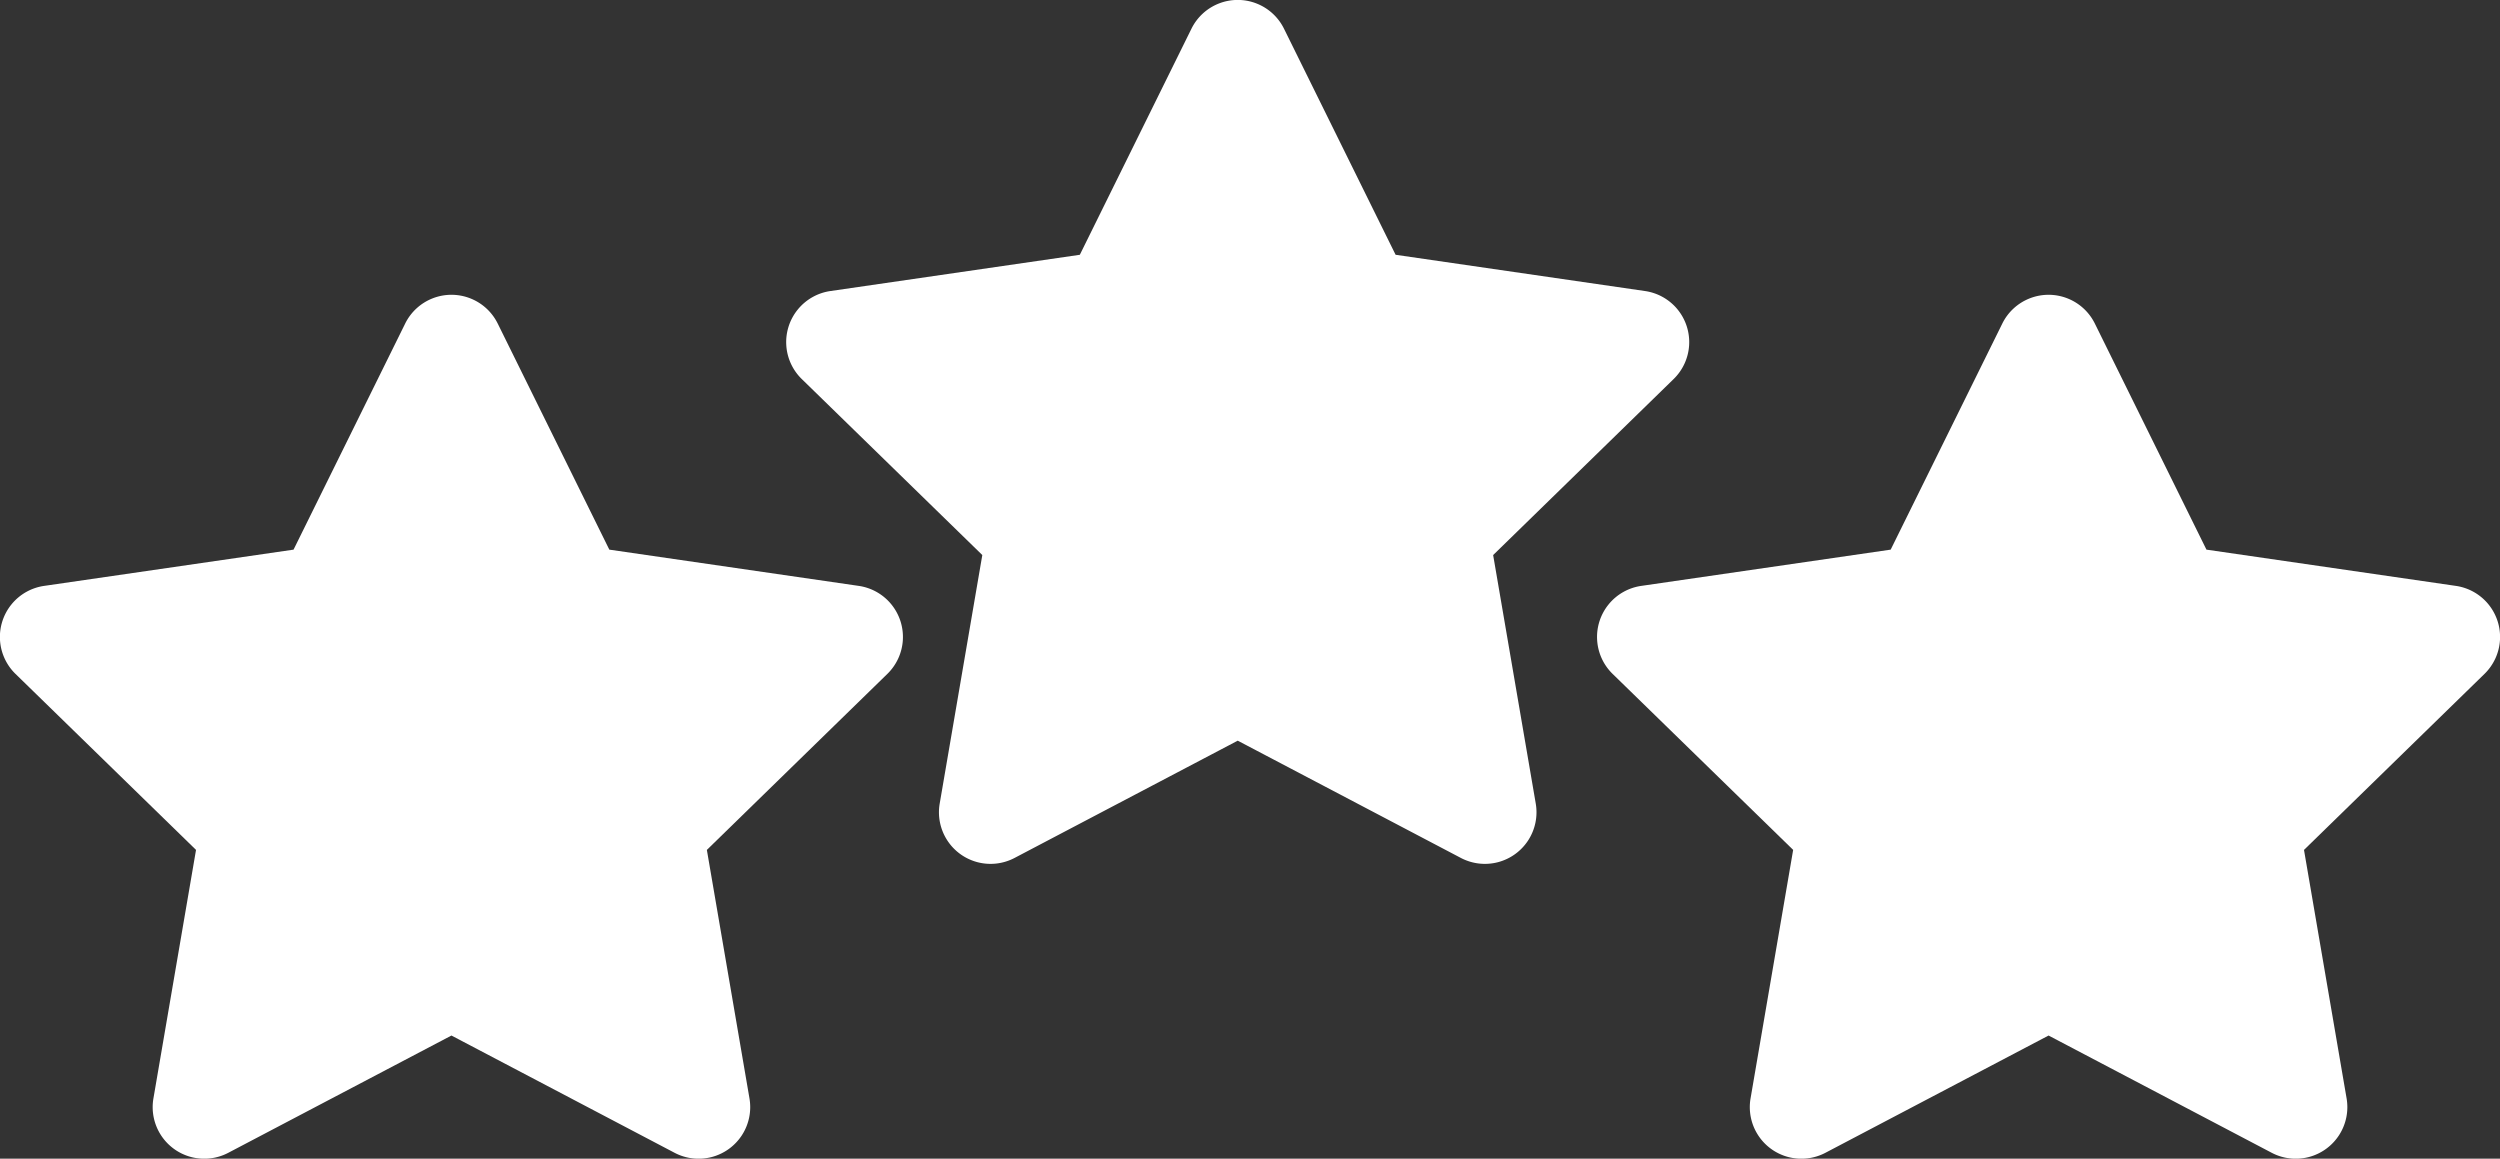
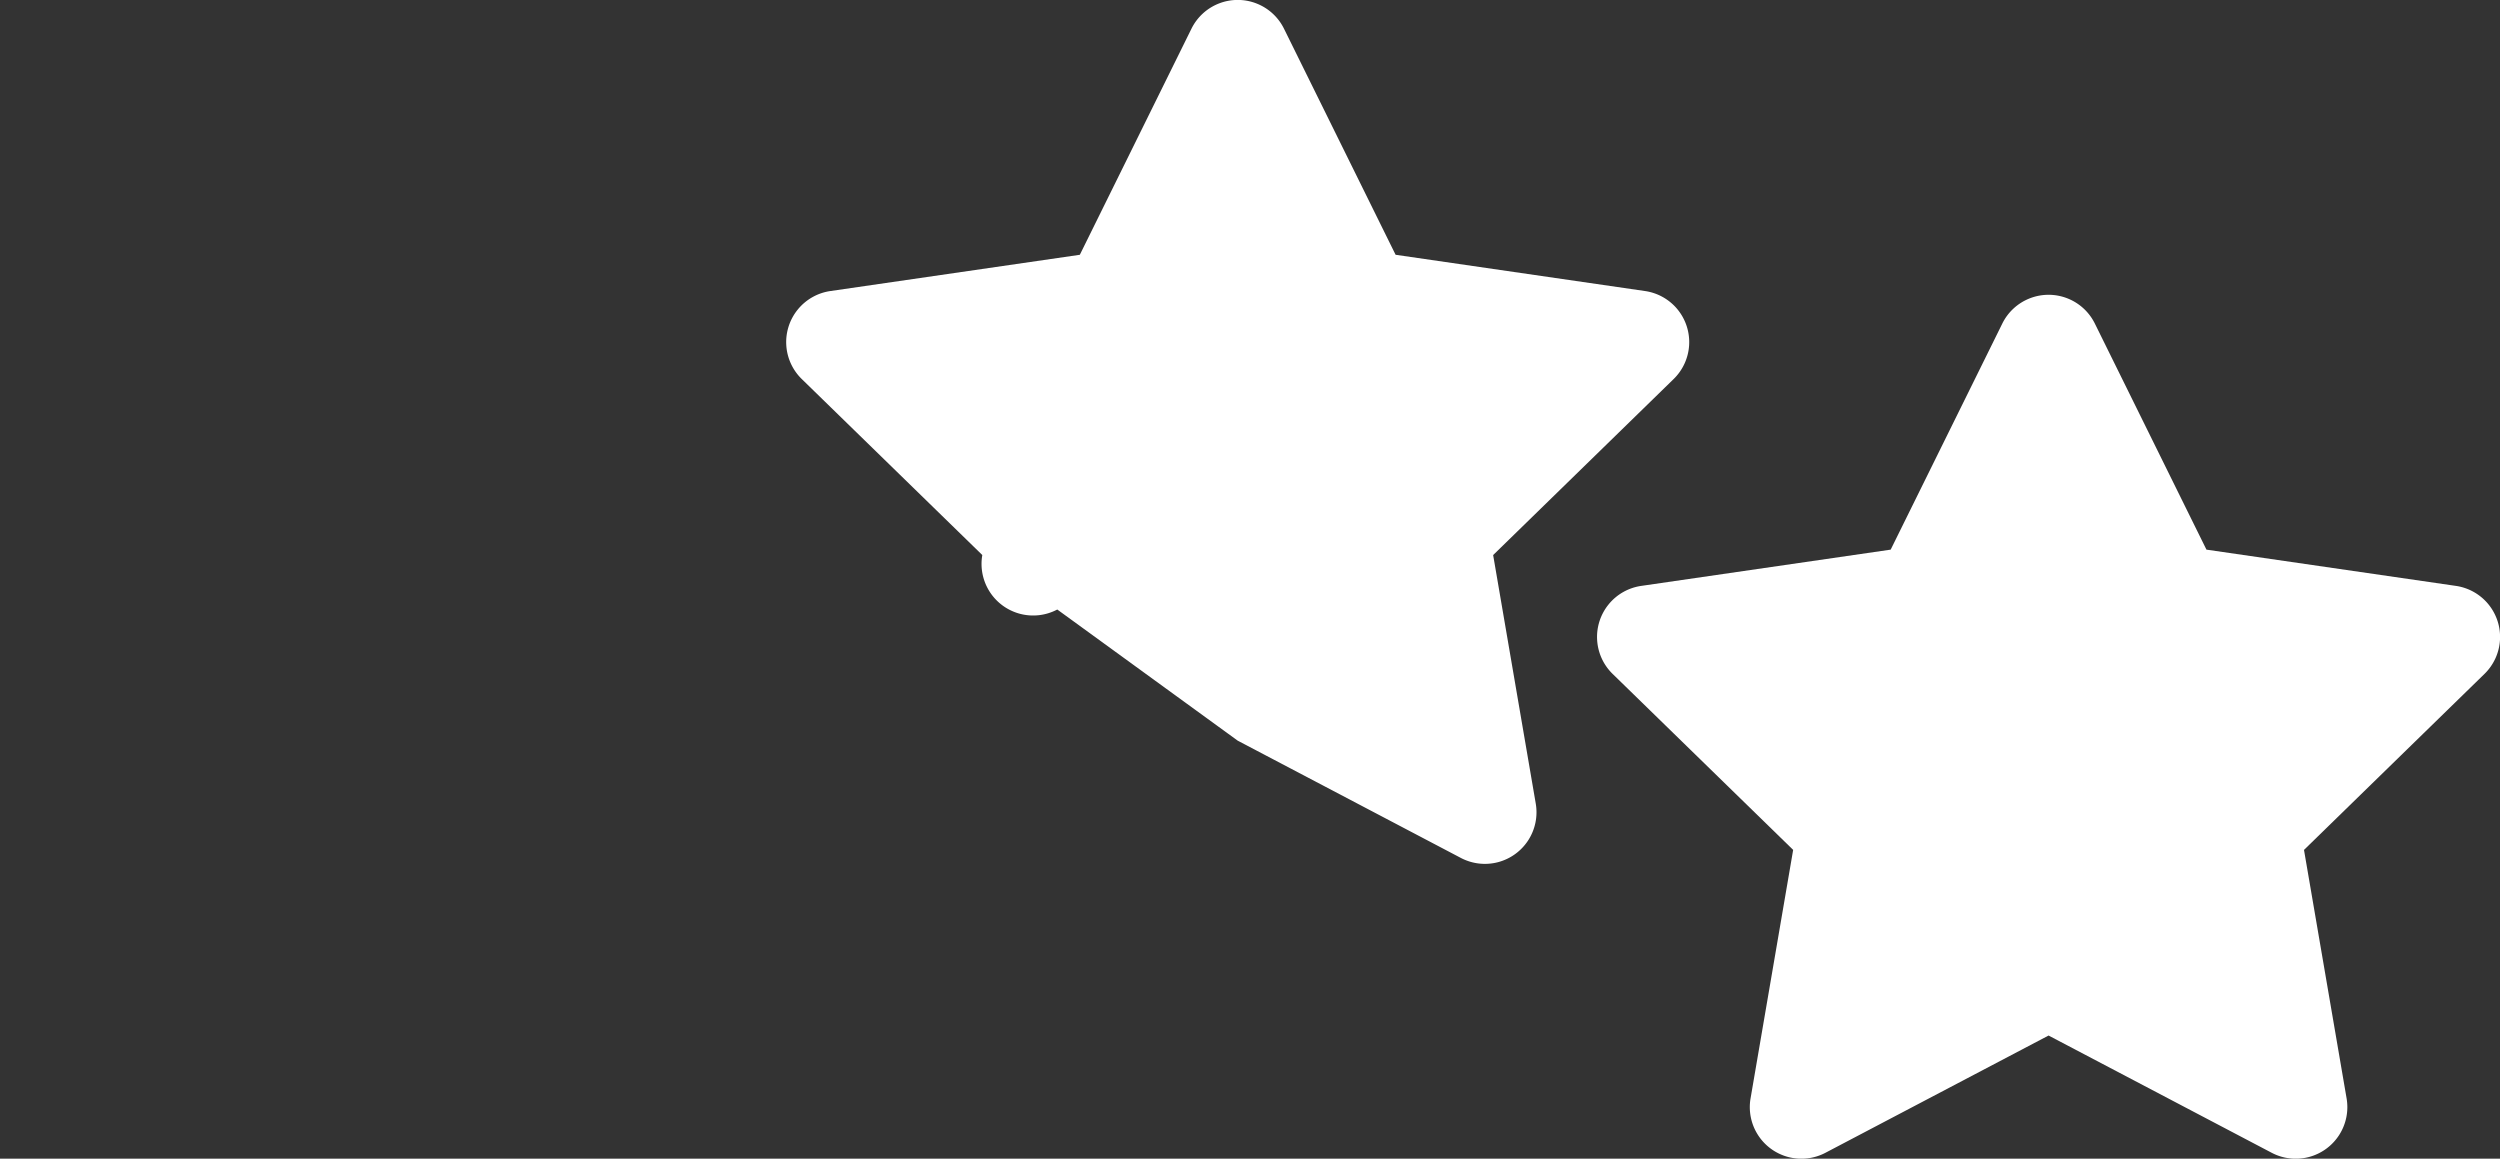
<svg xmlns="http://www.w3.org/2000/svg" width="101.745" height="47.156" viewBox="0 0 101.745 47.156">
  <rect x="0" y="0" width="101.745" height="47.156" fill="#333333" stroke="none" />
  <g id="Groupe_14801" data-name="Groupe 14801" transform="translate(-714 -1354.544)">
-     <path id="Tracé_4563" data-name="Tracé 4563" d="M56.736,34.3,46.588,32.825,42.049,23.63a2.1,2.1,0,0,0-3.772,0l-4.54,9.195L23.59,34.3a2.1,2.1,0,0,0-1.166,3.586l7.344,7.159L28.035,55.153a2.1,2.1,0,0,0,3.051,2.217L40.163,52.6,49.24,57.37a2.1,2.1,0,0,0,3.051-2.217L50.558,45.046,57.9,37.886A2.1,2.1,0,0,0,56.736,34.3" transform="translate(692.21 1344.088)" fill="#fff" />
    <path id="Tracé_4566" data-name="Tracé 4566" d="M56.736,34.3,46.588,32.825,42.049,23.63a2.1,2.1,0,0,0-3.772,0l-4.54,9.195L23.59,34.3a2.1,2.1,0,0,0-1.166,3.586l7.344,7.159L28.035,55.153a2.1,2.1,0,0,0,3.051,2.217L40.163,52.6,49.24,57.37a2.1,2.1,0,0,0,3.051-2.217L50.558,45.046,57.9,37.886A2.1,2.1,0,0,0,56.736,34.3" transform="translate(757.21 1344.088)" fill="#fff" />
-     <path id="Tracé_4564" data-name="Tracé 4564" d="M56.736,34.3,46.588,32.825,42.049,23.63a2.1,2.1,0,0,0-3.772,0l-4.54,9.195L23.59,34.3a2.1,2.1,0,0,0-1.166,3.586l7.344,7.159L28.035,55.153a2.1,2.1,0,0,0,3.051,2.217L40.163,52.6,49.24,57.37a2.1,2.1,0,0,0,3.051-2.217L50.558,45.046,57.9,37.886A2.1,2.1,0,0,0,56.736,34.3" transform="translate(724.21 1332.088)" fill="#fff" />
+     <path id="Tracé_4564" data-name="Tracé 4564" d="M56.736,34.3,46.588,32.825,42.049,23.63a2.1,2.1,0,0,0-3.772,0l-4.54,9.195L23.59,34.3a2.1,2.1,0,0,0-1.166,3.586l7.344,7.159a2.1,2.1,0,0,0,3.051,2.217L40.163,52.6,49.24,57.37a2.1,2.1,0,0,0,3.051-2.217L50.558,45.046,57.9,37.886A2.1,2.1,0,0,0,56.736,34.3" transform="translate(724.21 1332.088)" fill="#fff" />
  </g>
</svg>